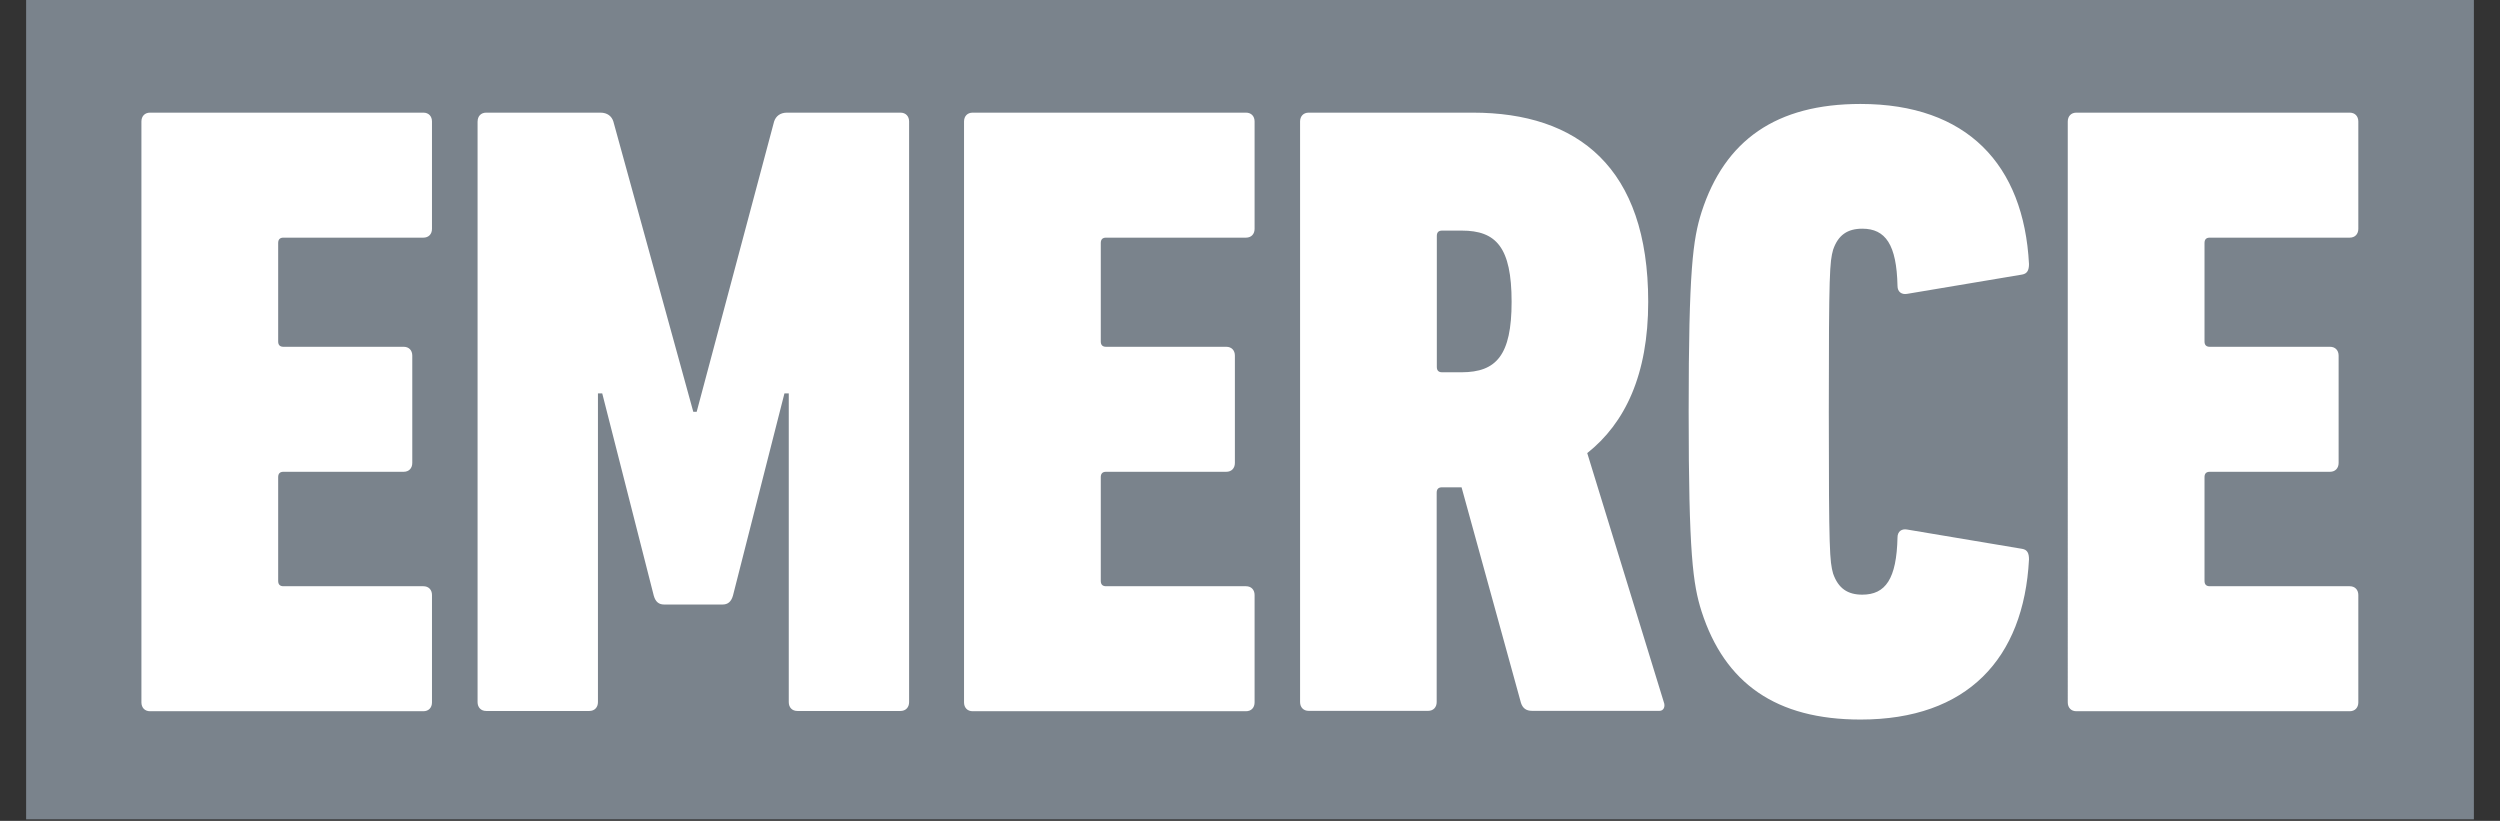
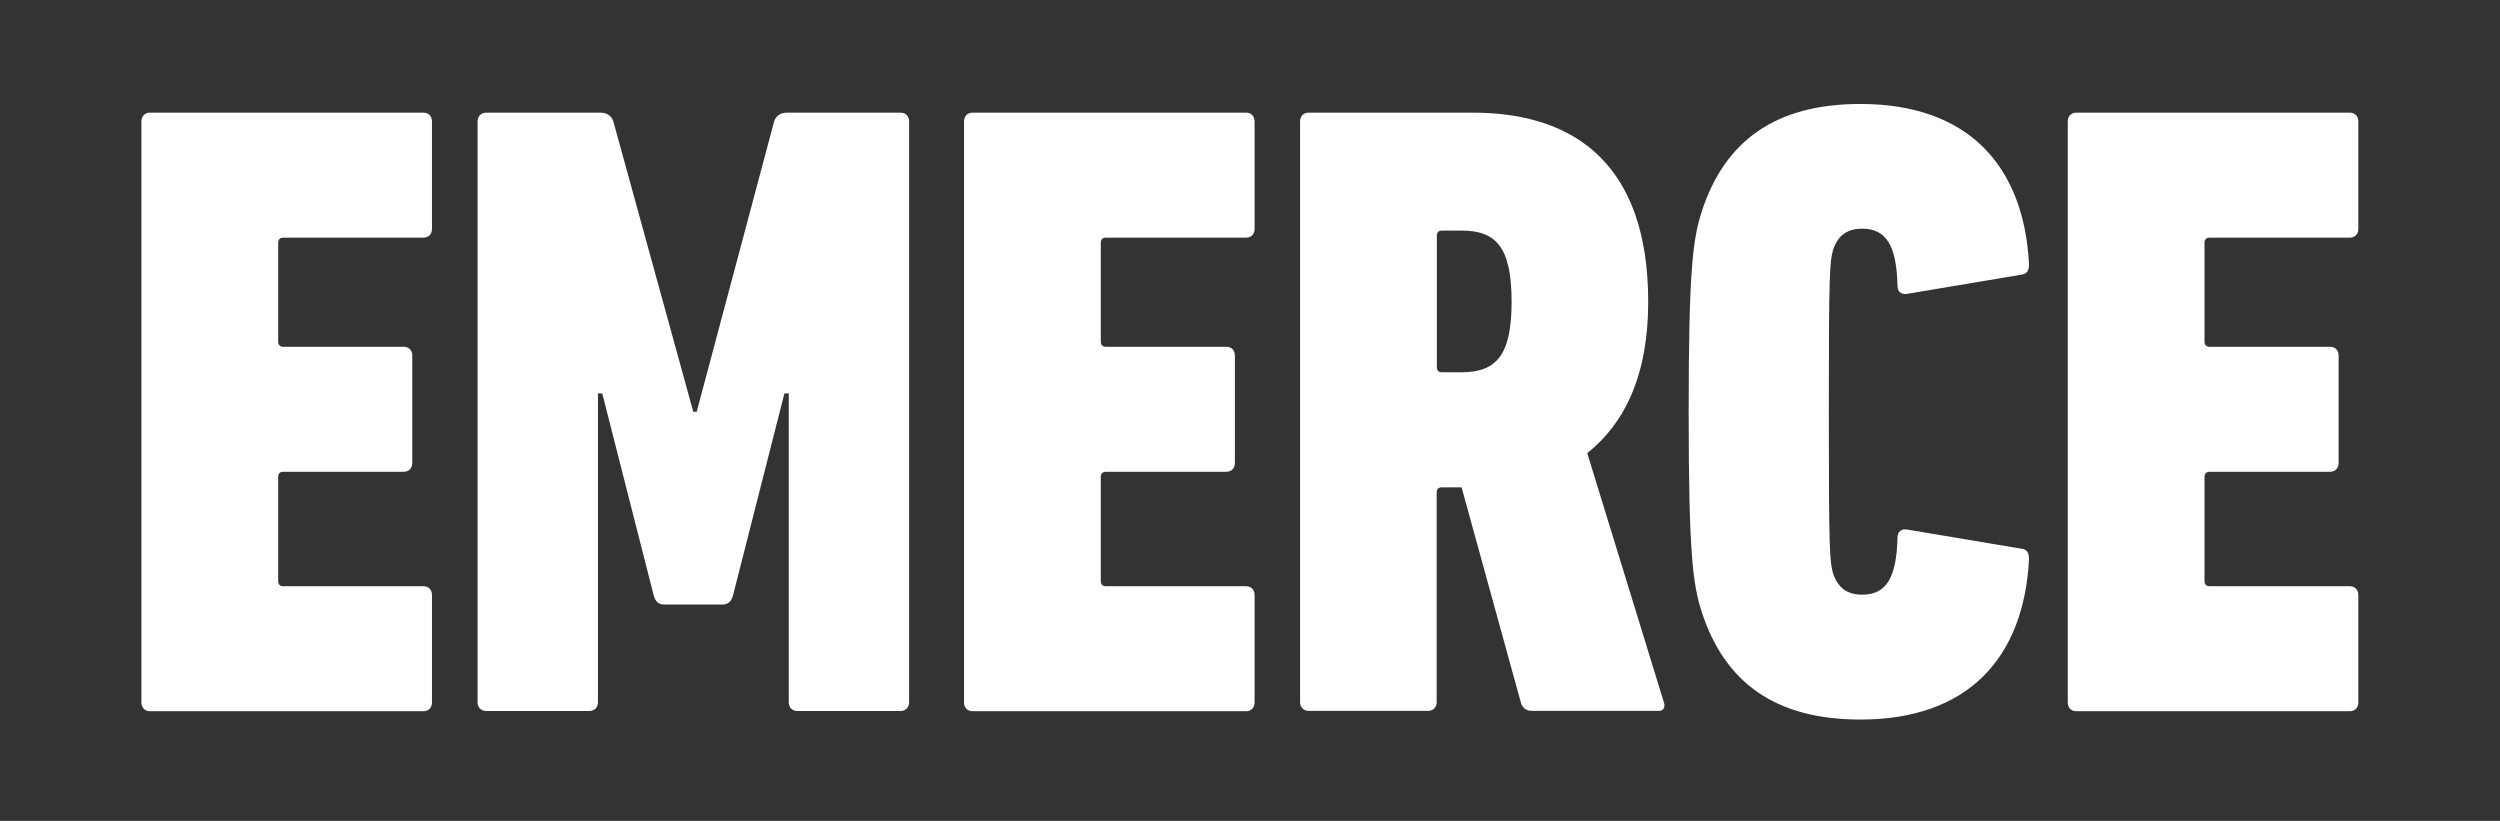
<svg xmlns="http://www.w3.org/2000/svg" width="67" height="22" fill="none">
  <rect width="100%" height="100%" fill="#333333" stroke="none" />
  <g clip-path="url(#emercePath)">
-     <path fill="#7A838C" d="M.7 0h65.6v21.958H.7V0Z" />
    <path fill="#fff" d="M3.79 3.256c0-.142.091-.237.23-.237h7.327c.14 0 .23.095.23.237v2.877c0 .142-.09.236-.23.236H7.594c-.091 0-.139.048-.139.143v2.64c0 .094.048.142.139.142h3.225c.14 0 .23.094.23.237v2.876c0 .142-.09.237-.23.237H7.594c-.091 0-.139.048-.139.142v2.782c0 .095.048.143.139.143h3.753c.14 0 .23.094.23.236v2.877c0 .142-.09.237-.23.237H4.02c-.139 0-.23-.095-.23-.237V3.256Zm9.01 0c0-.142.09-.237.23-.237h3.062c.183 0 .302.095.346.237l2.142 7.78h.091l2.075-7.78c.047-.142.162-.237.345-.237h3.043c.138 0 .23.095.23.237v15.561c0 .142-.092.237-.23.237h-2.765c-.14 0-.23-.095-.23-.237v-8.274h-.116l-1.38 5.421c-.048.166-.14.237-.278.237h-1.567c-.139 0-.23-.07-.277-.237l-1.381-5.421h-.115v8.274c0 .142-.092.237-.23.237h-2.766c-.138 0-.23-.095-.23-.237V3.256Zm13.036 0c0-.142.091-.237.23-.237h7.327c.14 0 .23.095.23.237v2.877c0 .142-.09.236-.23.236H29.64c-.091 0-.139.048-.139.143v2.64c0 .094.048.142.139.142h3.225c.14 0 .23.094.23.237v2.876c0 .142-.09.237-.23.237H29.64c-.091 0-.139.048-.139.142v2.782c0 .095.048.143.139.143h3.753c.14 0 .23.094.23.236v2.877c0 .142-.09.237-.23.237h-7.327c-.139 0-.23-.095-.23-.237V3.256Zm14.675 4.833c0-1.462-.413-1.909-1.337-1.909h-.528c-.091 0-.139.047-.139.142v3.513c0 .095.048.142.139.142h.528c.924-.003 1.337-.45 1.337-1.888m.551 10.962c-.162 0-.253-.071-.3-.213L39.17 13.06h-.527c-.092 0-.14.048-.14.143v5.611c0 .142-.09.237-.23.237h-3.201c-.139 0-.23-.095-.23-.237V3.256c0-.142.091-.237.23-.237h4.4c2.809 0 4.7 1.462 4.7 5.07 0 1.956-.622 3.252-1.634 4.054l2.051 6.671c.047.118 0 .237-.115.237h-3.412Zm4.194-8.014c0-3.818.115-4.62.345-5.351.623-1.933 2.004-2.9 4.26-2.9 2.857 0 4.377 1.627 4.516 4.29 0 .167-.048.258-.183.282l-3.087.518c-.138.023-.254-.048-.254-.214-.023-1.106-.321-1.533-.944-1.533-.392 0-.646.166-.782.565-.09.329-.115.566-.115 4.34 0 3.773.024 4.006.115 4.338.14.4.393.565.782.565.623 0 .92-.423.944-1.533 0-.166.116-.237.254-.213l3.087.518c.139.023.183.118.183.284-.14 2.664-1.659 4.291-4.515 4.291-2.258 0-3.638-.967-4.261-2.9-.23-.728-.345-1.53-.345-5.347m10.16-7.781c0-.142.091-.237.23-.237h7.327c.139 0 .23.095.23.237v2.877c0 .142-.091.236-.23.236H59.22c-.092 0-.139.048-.139.143v2.64c0 .094.047.142.139.142h3.225c.139 0 .23.094.23.237v2.876c0 .142-.091.237-.23.237H59.22c-.092 0-.139.048-.139.142v2.782c0 .095.047.143.139.143h3.753c.139 0 .23.094.23.236v2.877c0 .142-.091.237-.23.237h-7.327c-.139 0-.23-.095-.23-.237V3.256Z" />
  </g>
  <defs>
    <clipPath id="emercePath">
      <path fill="#fff" d="M.7 0h65.6v21.958H.7z" />
    </clipPath>
  </defs>
</svg>